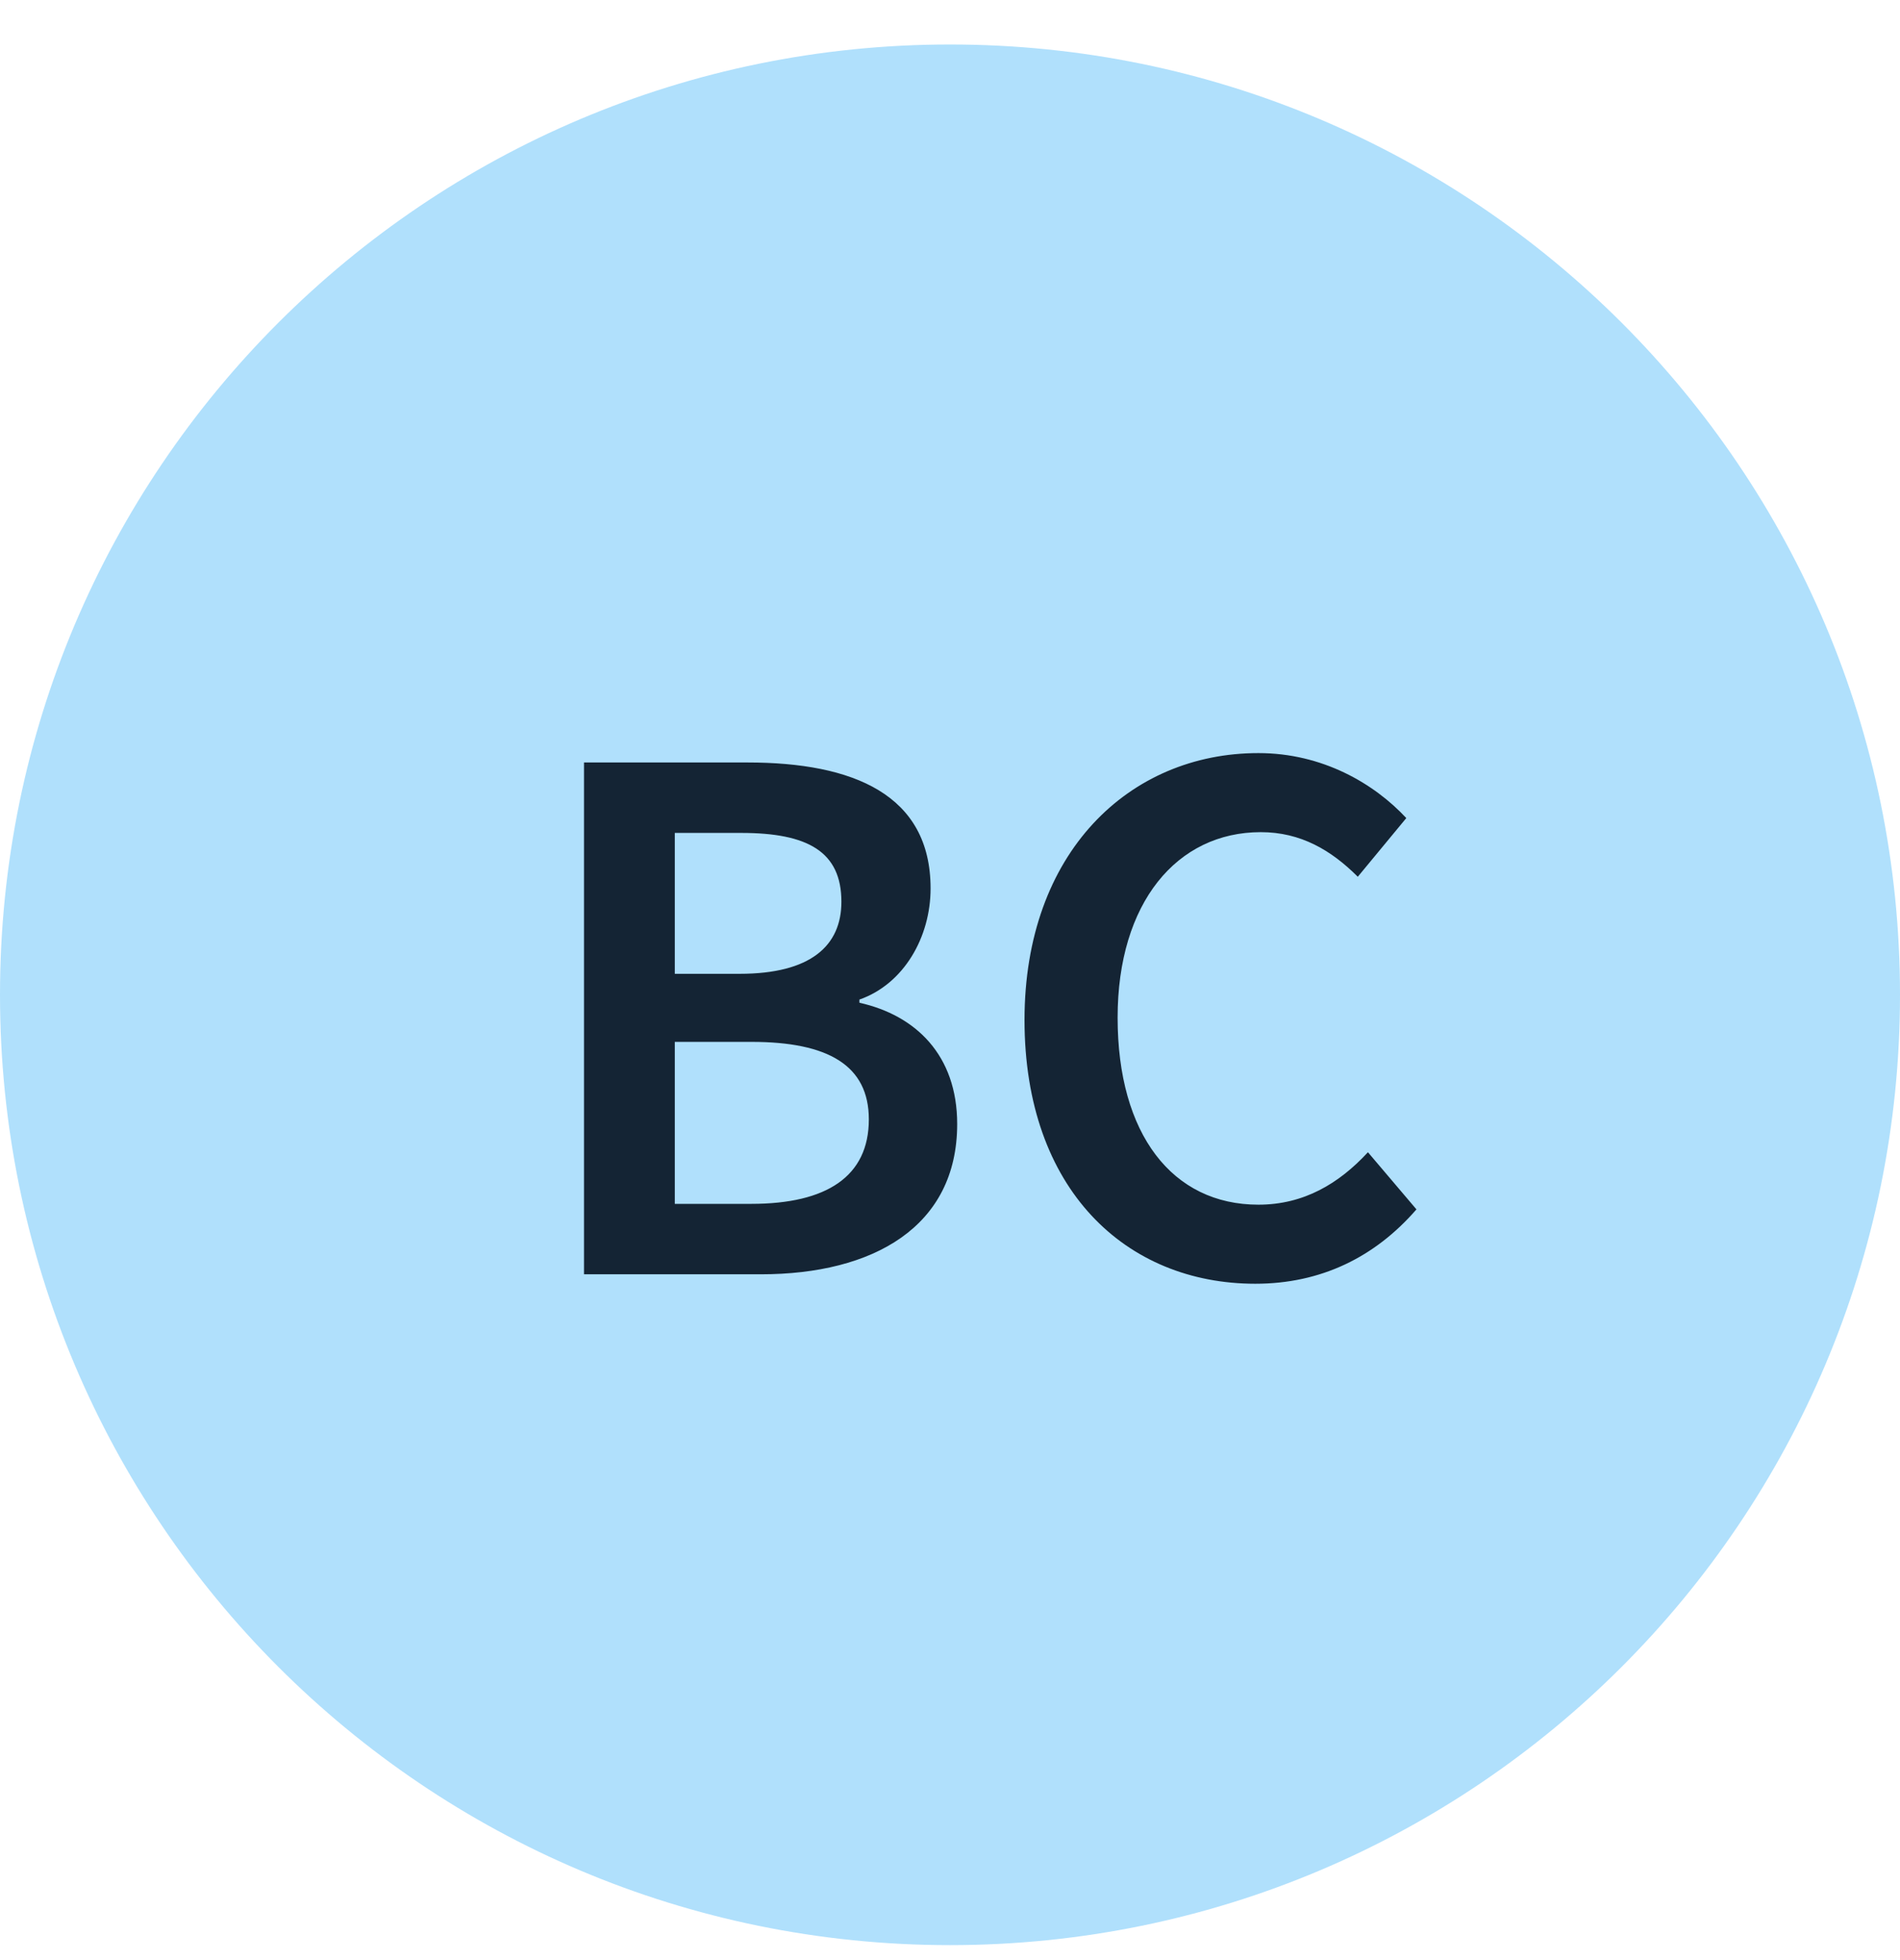
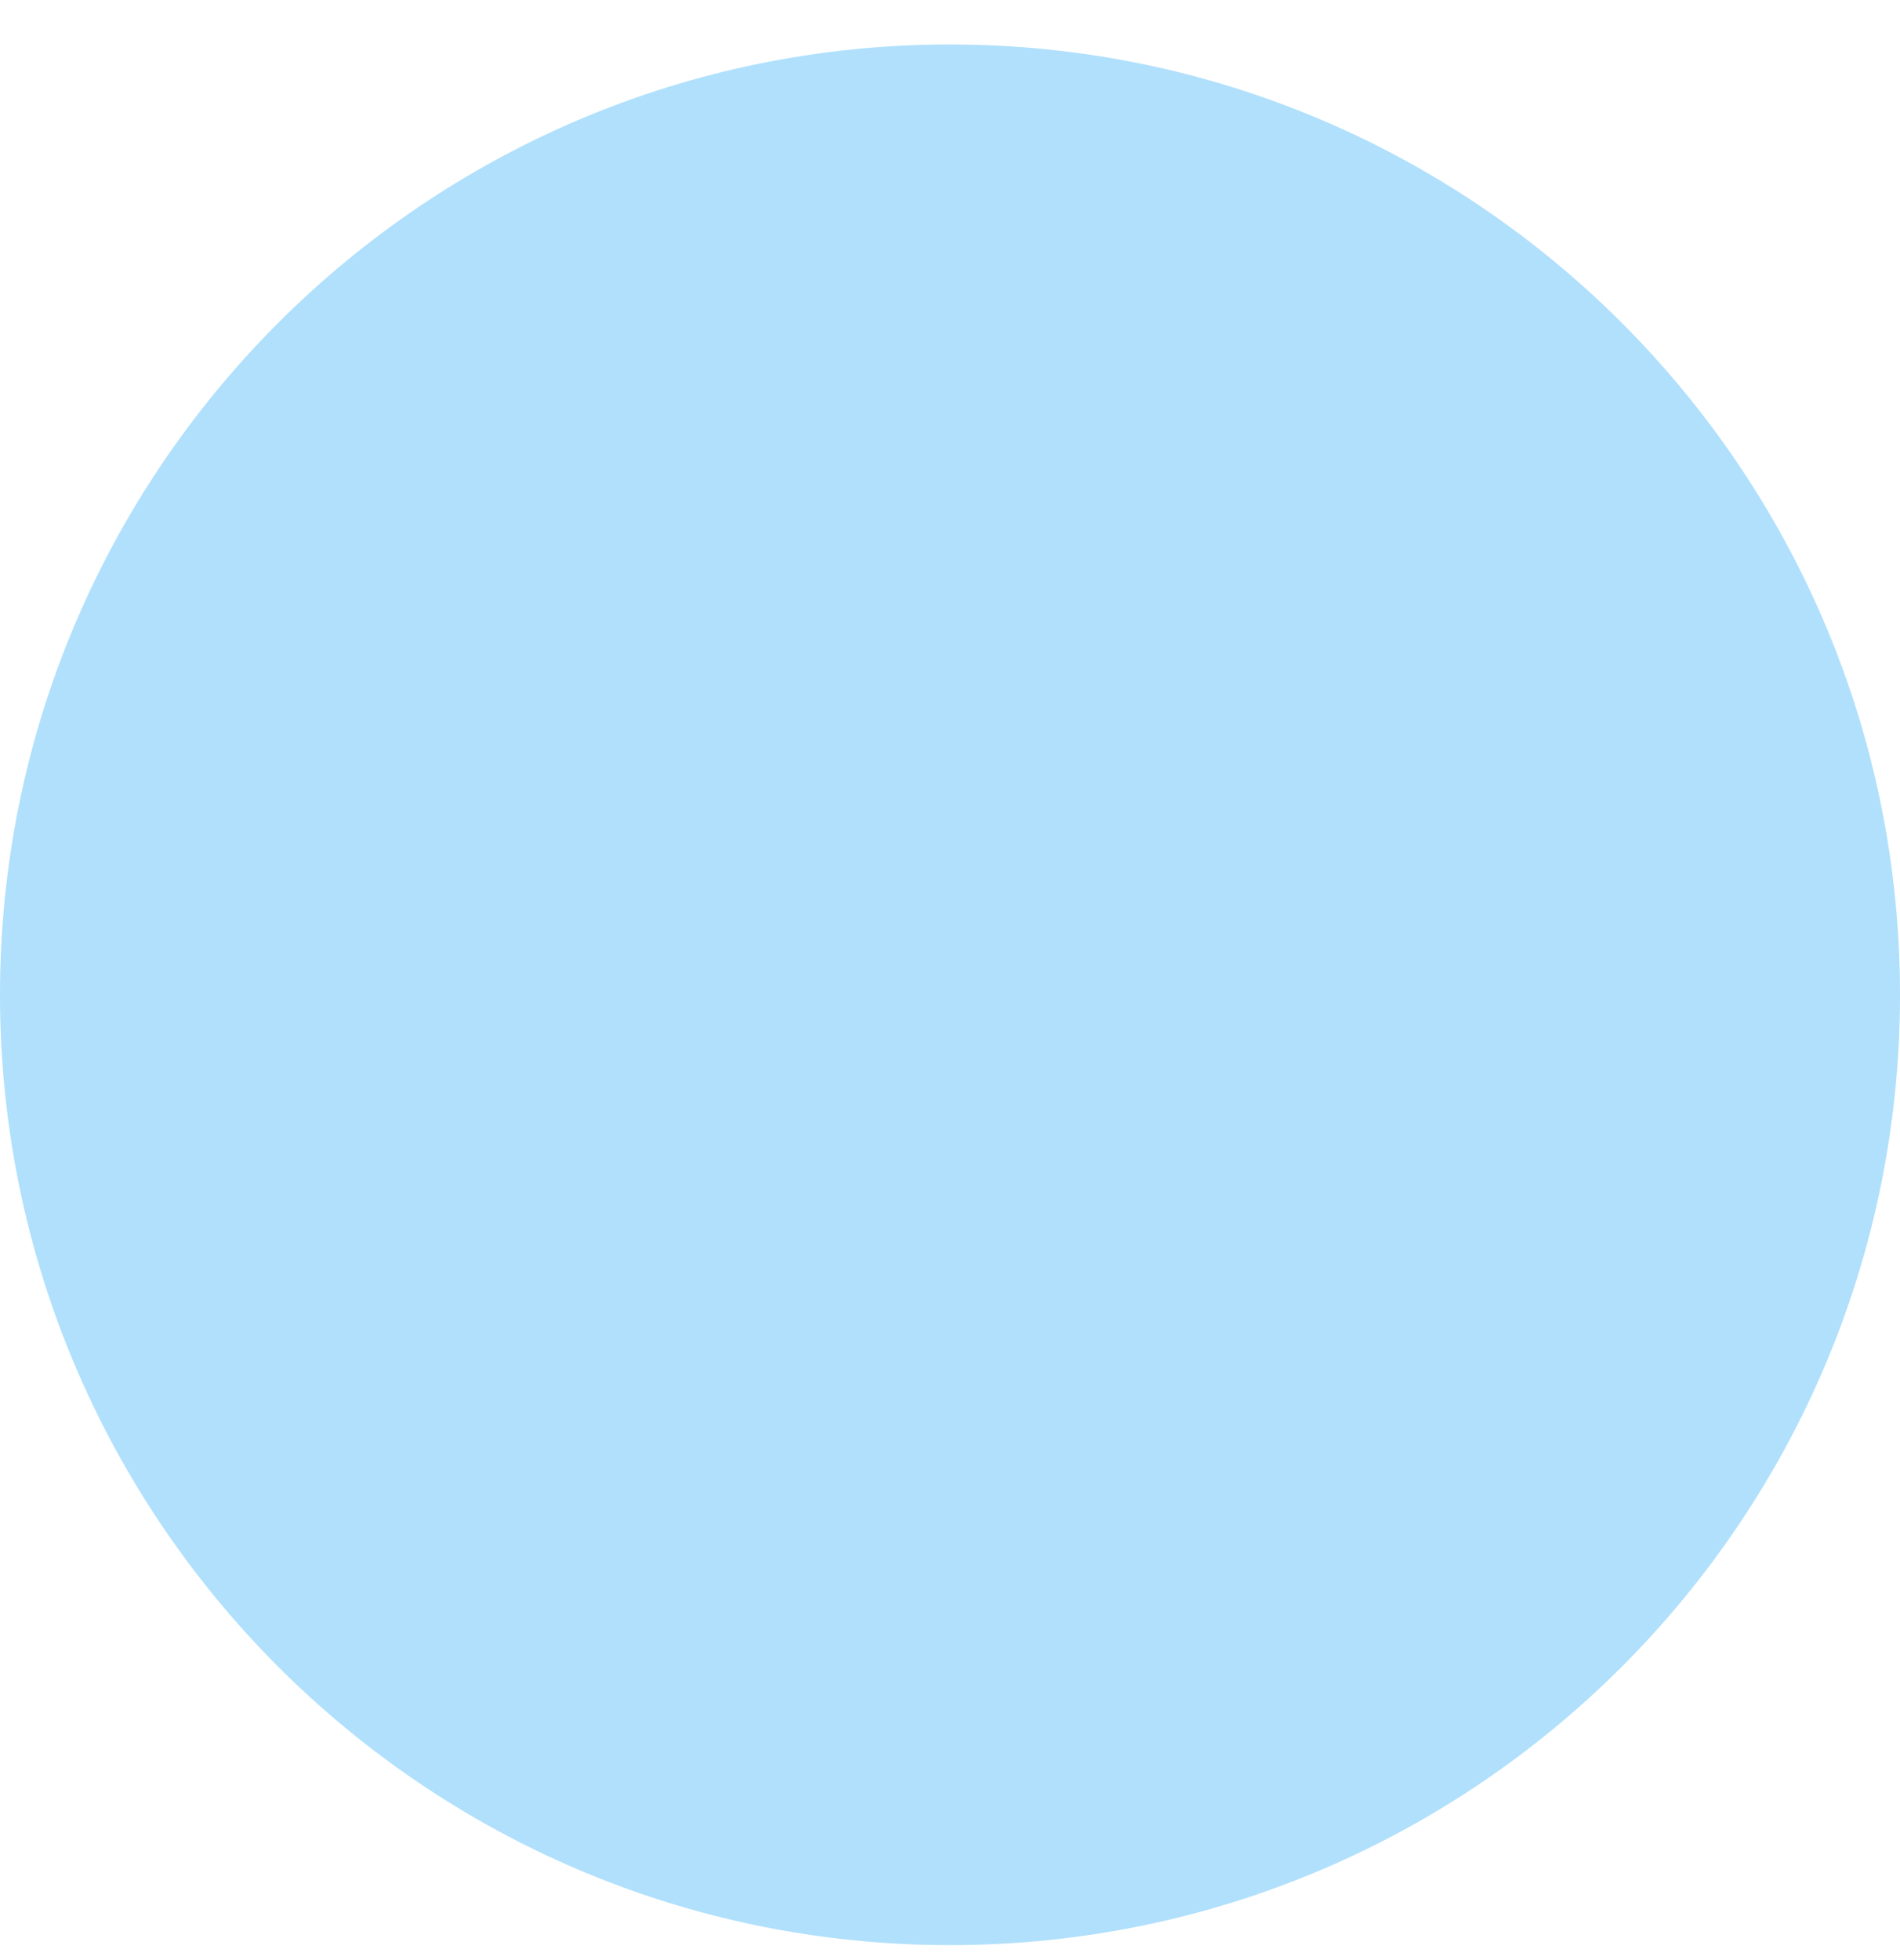
<svg xmlns="http://www.w3.org/2000/svg" width="32" height="33" viewBox="0 0 32 33" fill="none">
  <path d="M16 32.748C24.837 32.748 32 25.585 32 16.748C32 7.912 24.837 0.749 16 0.749C7.163 0.749 0 7.912 0 16.748C0 25.585 7.163 32.748 16 32.748Z" fill="#B0E0FC" />
-   <path d="M9.836 21.454V12.837H12.59C14.369 12.837 15.673 13.377 15.673 14.958C15.673 15.775 15.225 16.566 14.474 16.829V16.882C15.423 17.093 16.121 17.765 16.121 18.924C16.121 20.651 14.711 21.454 12.814 21.454H9.836ZM11.365 16.395H12.458C13.657 16.395 14.171 15.92 14.171 15.182C14.171 14.339 13.605 14.023 12.485 14.023H11.365V16.395ZM11.365 20.268H12.656C13.921 20.268 14.633 19.807 14.633 18.846C14.633 17.936 13.947 17.541 12.656 17.541H11.365V20.268ZM21.142 21.613C18.968 21.613 17.255 20.031 17.255 17.172C17.255 14.352 19.02 12.679 21.194 12.679C22.275 12.679 23.145 13.193 23.685 13.773L22.868 14.761C22.42 14.313 21.906 14.01 21.234 14.01C19.824 14.01 18.823 15.196 18.823 17.133C18.823 19.096 19.745 20.282 21.194 20.282C21.959 20.282 22.552 19.926 23.039 19.399L23.856 20.361C23.158 21.165 22.248 21.613 21.142 21.613Z" fill="#142434" />
</svg>